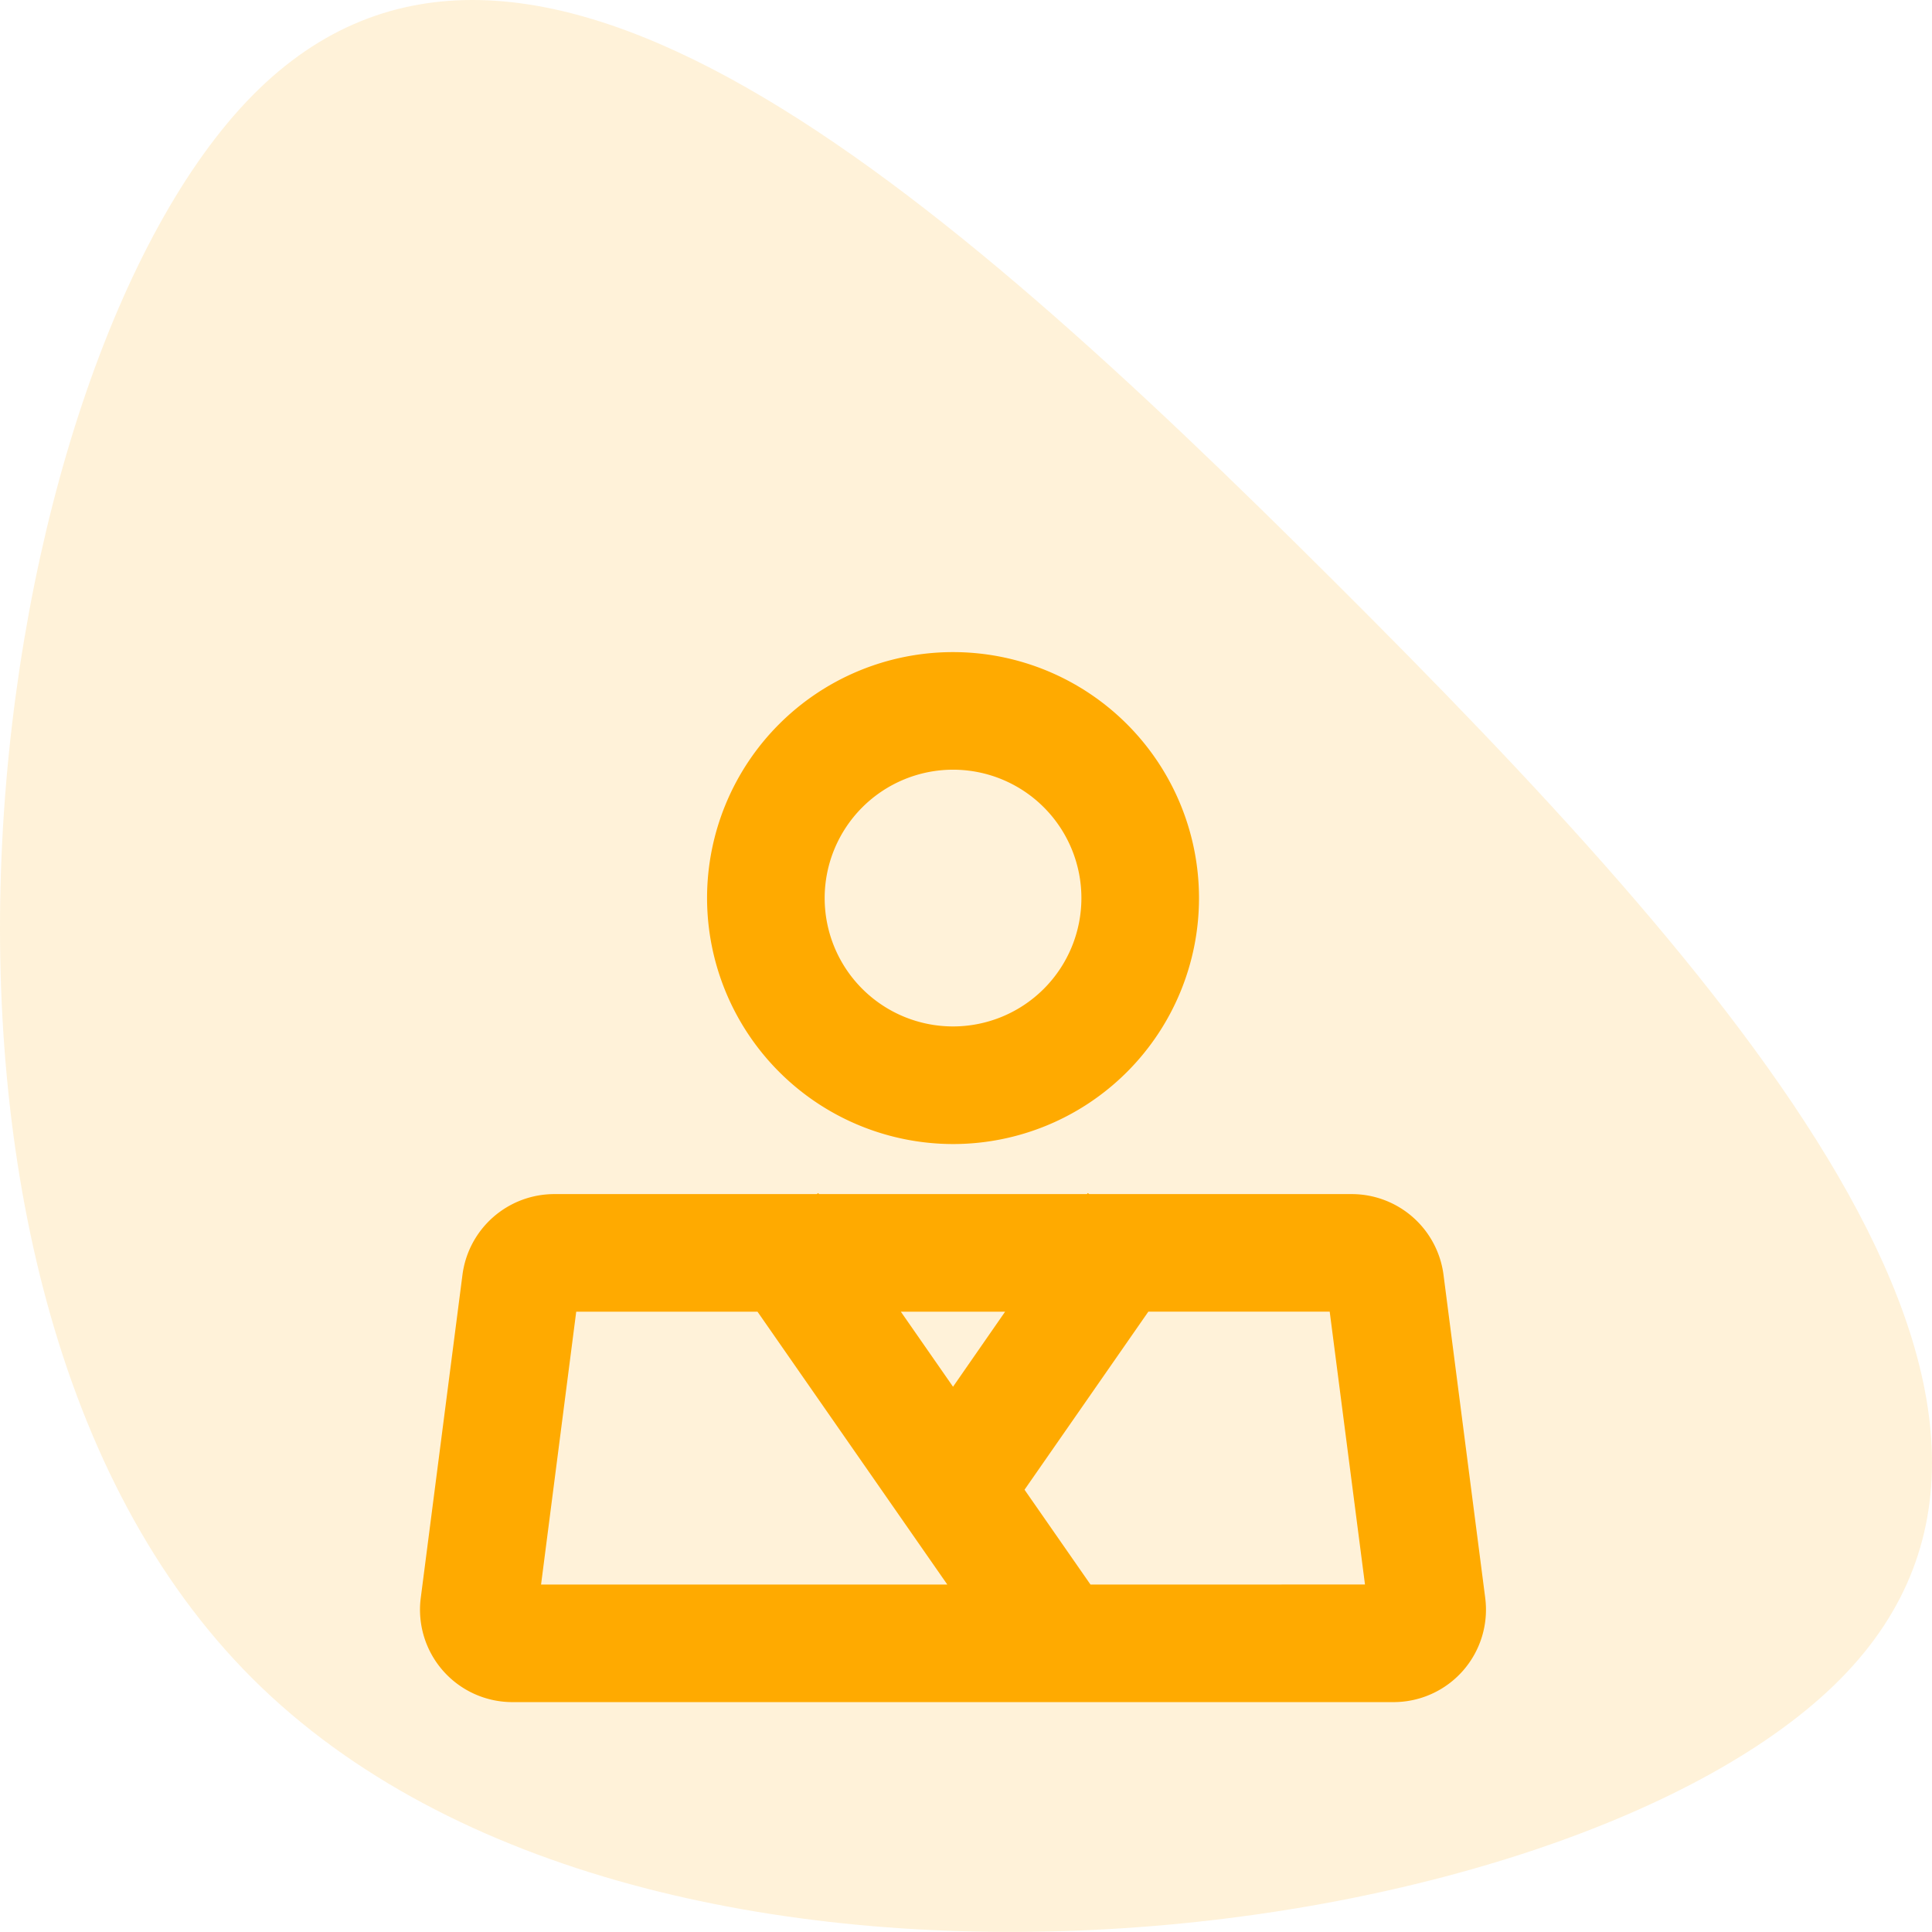
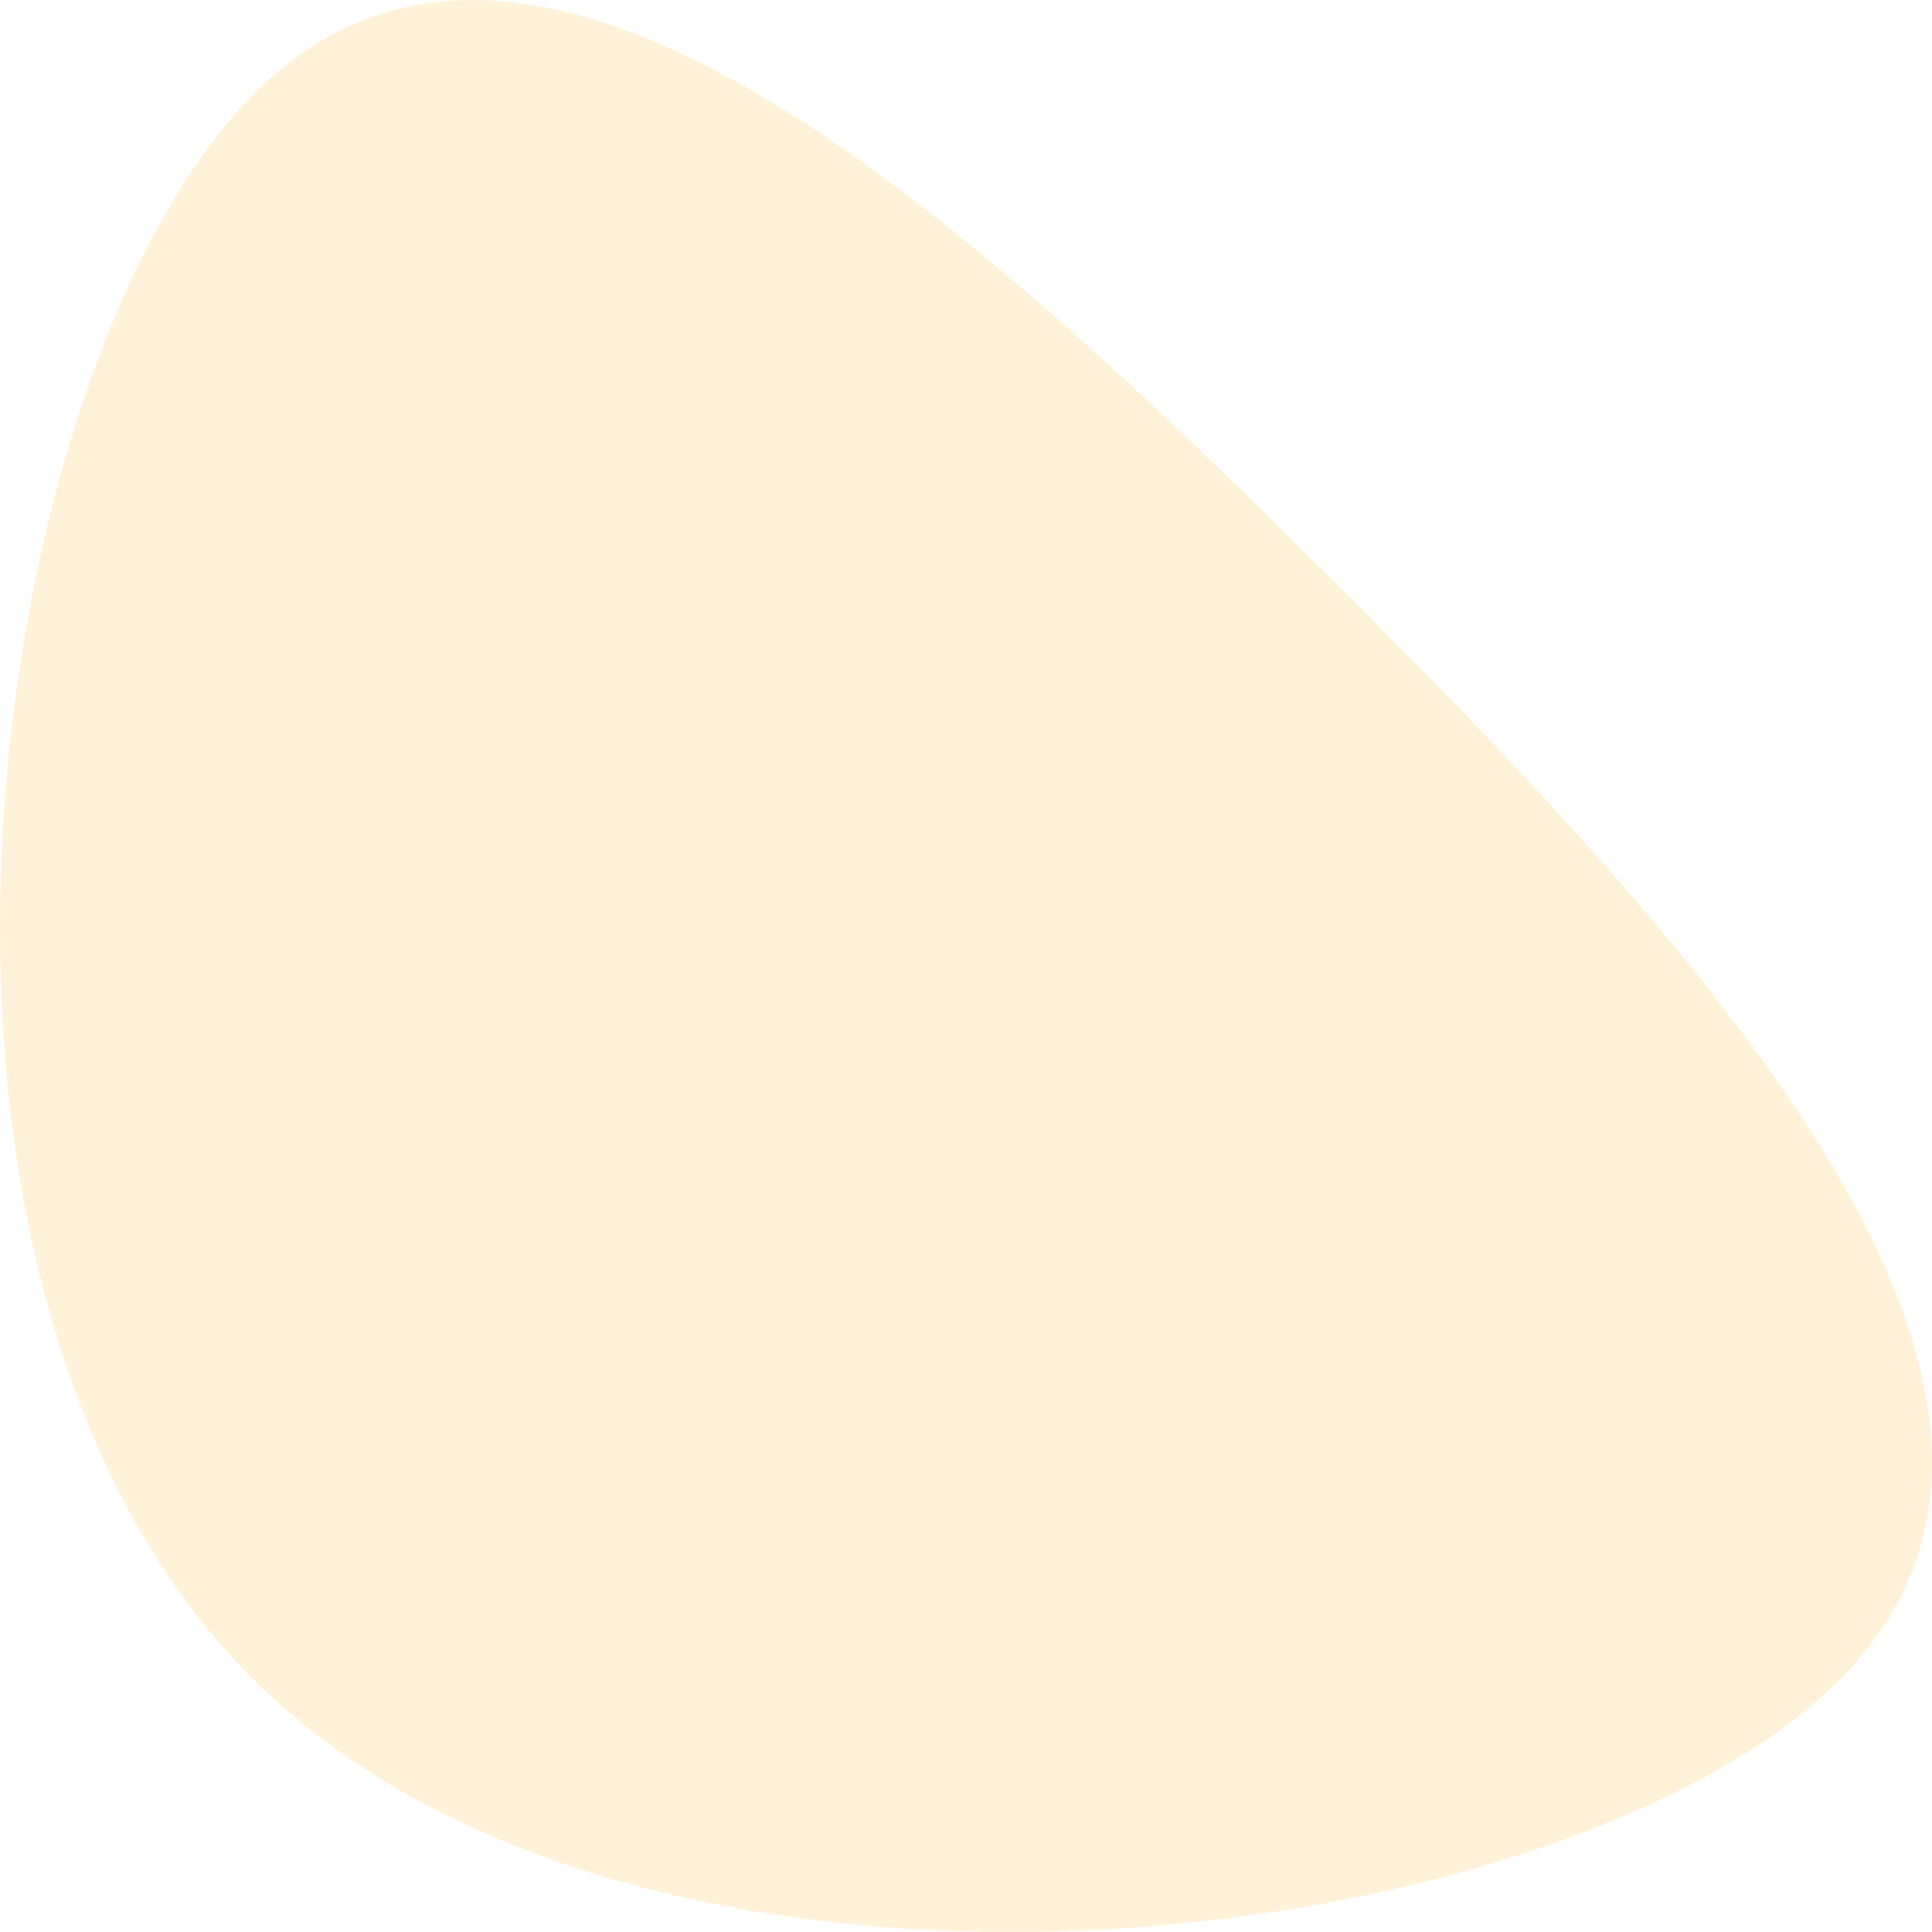
<svg xmlns="http://www.w3.org/2000/svg" width="115" height="115" viewBox="0 0 115 115">
  <g id="Group_6105" data-name="Group 6105" transform="translate(-1126 -1949.002)">
    <path id="Path_5991" data-name="Path 5991" d="M.721.256C16.827-16.063,41.51,5.666,65.143,29.227S111.36,78.184,95.254,94.5s-70.9,23.562-94.533,0S-15.385,16.575.721.256Z" transform="translate(1140.313 1954.422)" fill="#fa0" opacity="0.15" />
    <g id="Group_5910" data-name="Group 5910" transform="translate(1129.128 1662.809)">
-       <path id="Path_5981" data-name="Path 5981" d="M53.6,354.291a14.641,14.641,0,1,0-14.641-14.642A14.658,14.658,0,0,0,53.6,354.291Zm0-22.283a7.641,7.641,0,1,1-7.641,7.641A7.65,7.65,0,0,1,53.6,332.008Z" fill="#fa0" />
-       <path id="Path_5982" data-name="Path 5982" d="M85.278,381.308l-2.484-19.245a5.513,5.513,0,0,0-5.455-4.793H61.708l-.091-.064-.044.064H45.623l-.044-.064-.092.064H29.856a5.514,5.514,0,0,0-5.455,4.794l-2.484,19.245a5.5,5.5,0,0,0,5.456,6.2h52.45a5.5,5.5,0,0,0,5.455-6.2ZM56.7,364.27,53.6,368.737l-3.106-4.467Zm-25.529,0h10.79L53.26,380.512H29.078Zm30.611,16.242-3.926-5.645,7.37-10.6H76.021l2.1,16.242Z" fill="#fa0" />
-     </g>
+       </g>
  </g>
</svg>